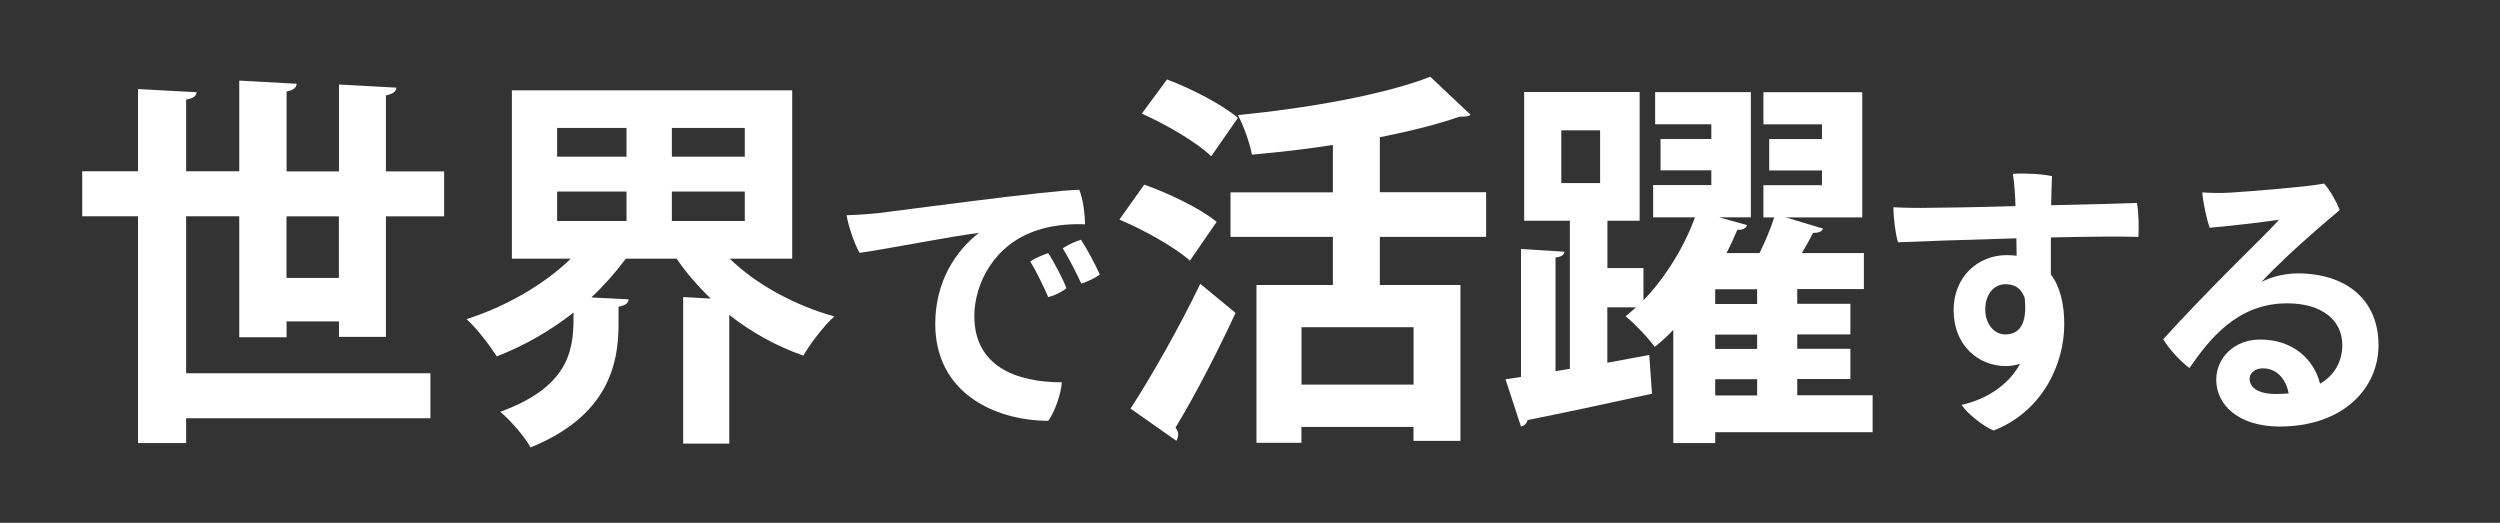
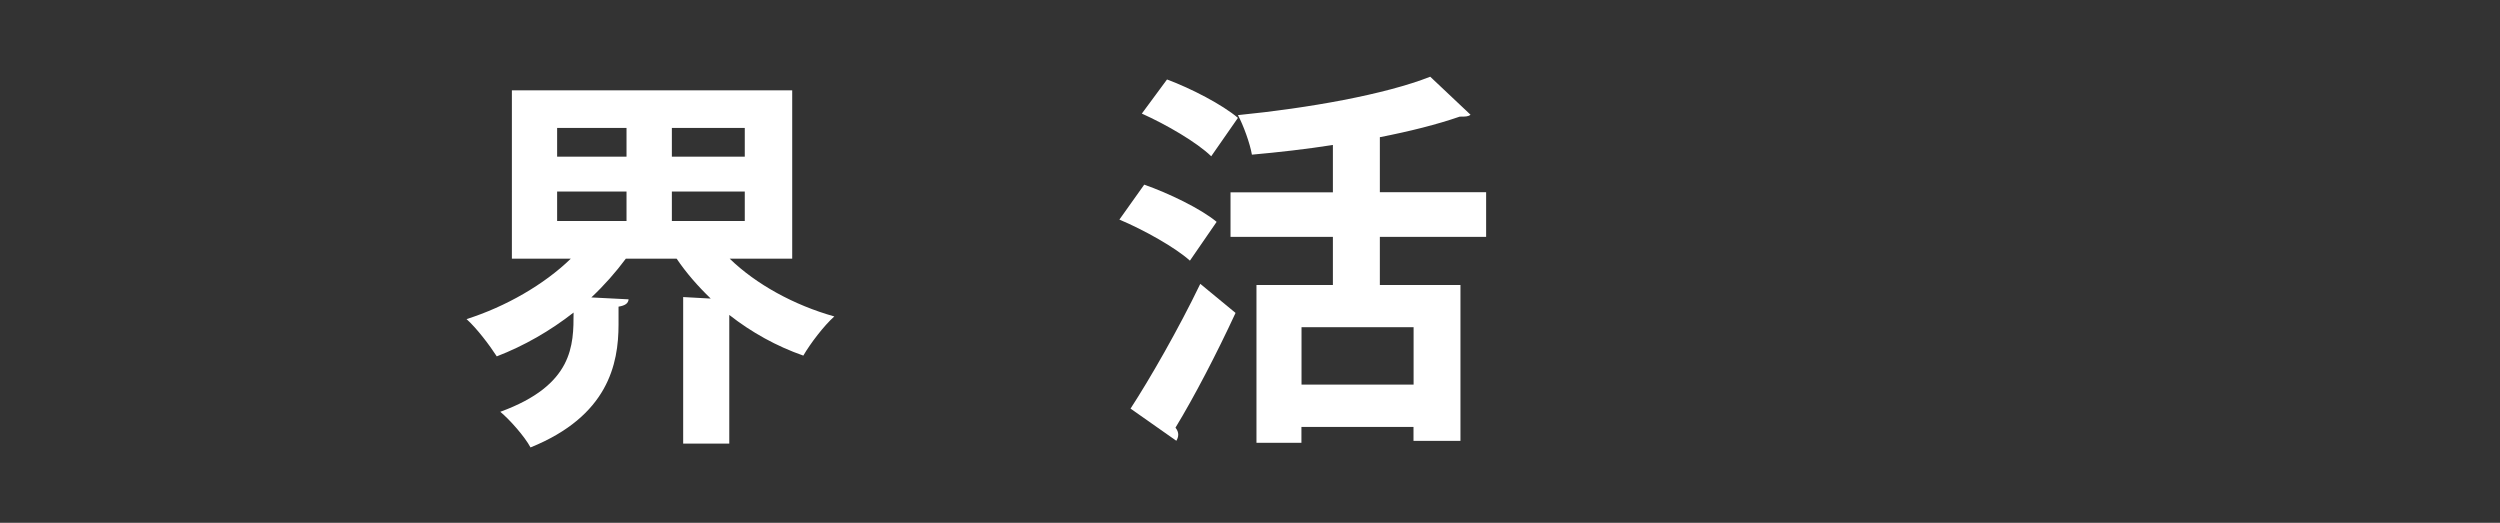
<svg xmlns="http://www.w3.org/2000/svg" id="_レイヤー_4" data-name="レイヤー 4" viewBox="0 0 263 55">
  <rect x="0" y="0" width="263" height="55" fill="#333333" stroke="none" />
  <defs>
    <style>
      .cls-1 {
        fill: #fff;
        stroke-width: 0px;
      }
    </style>
  </defs>
-   <path class="cls-1" d="M40.59,35.44h-4.93v-1.63h-5.51v1.67h-4.98v-12.73h-5.59v16.52h25.7v4.73h-25.7v2.61h-5.06v-23.86h-5.87v-4.73h5.87v-8.65l6.16.33c-.04.41-.33.65-1.1.77v7.55h5.59v-9.54l6.04.33c-.04.45-.33.65-1.06.82v8.4h5.51v-9.14l6.04.33c-.04.45-.37.65-1.1.82v7.99h6.12v4.73h-6.12v12.68ZM30.14,29.24h5.51v-6.48h-5.51v6.48Z" />
  <path class="cls-1" d="M83.33,27.21h-6.57c2.77,2.69,6.77,4.89,11.01,6.08-1.1.98-2.53,2.86-3.26,4.12-2.81-.98-5.46-2.45-7.79-4.28v13.54h-4.85v-15.42l2.9.16c-1.35-1.3-2.57-2.69-3.59-4.2h-5.34c-1.06,1.43-2.28,2.81-3.63,4.08l3.92.2c-.04.41-.33.65-1.06.77v1.88c0,4.16-1.1,9.63-9.26,12.93-.61-1.14-2.16-2.9-3.18-3.75,7.71-2.81,7.71-7.02,7.71-10.44-2.45,1.92-5.22,3.51-8.08,4.61-.73-1.14-2.12-2.98-3.18-3.92,4.12-1.31,8.16-3.63,10.97-6.36h-6.2V9.5h29.49v17.7ZM58.61,13.46v3.02h7.3v-3.02h-7.3ZM58.61,20.15v3.1h7.3v-3.1h-7.3ZM78.35,16.48v-3.02h-7.67v3.02h7.67ZM78.35,23.25v-3.1h-7.67v3.1h7.67Z" />
-   <path class="cls-1" d="M92.33,22.43c2.04-.24,18.36-2.46,21.21-2.46.39.93.6,2.55.6,3.63-1.11-.06-3.15,0-4.95.6-4.65,1.47-6.69,5.7-6.69,9.06,0,5.25,4.38,6.96,9.21,6.96-.09,1.23-.78,3.21-1.44,4.05-5.73-.03-11.88-3-11.88-10.2,0-4.47,2.16-7.68,4.59-9.57-2.97.36-9.39,1.65-12.54,2.1-.54-.84-1.23-2.97-1.38-3.96,1.23-.03,2.73-.15,3.27-.21ZM112.19,30.32c-.39.33-1.23.78-1.92.93-.48-1.11-1.26-2.73-1.89-3.75.54-.36,1.41-.72,1.89-.87.57.84,1.59,2.79,1.92,3.69ZM115.7,28.88c-.42.33-1.29.75-1.95.96-.48-1.08-1.32-2.7-1.95-3.72.54-.36,1.38-.75,1.92-.9.6.9,1.56,2.7,1.98,3.66Z" />
  <path class="cls-1" d="M120.36,19.42c2.57.9,5.96,2.53,7.63,3.92l-2.81,4.08c-1.55-1.39-4.81-3.22-7.42-4.32l2.61-3.67ZM118.93,42.99c2.04-3.14,5.02-8.32,7.34-13.13l3.71,3.06c-2,4.32-4.36,8.85-6.32,12.07.2.25.29.49.29.73s-.08.45-.2.65l-4.81-3.38ZM122.77,8.36c2.53.94,5.83,2.65,7.46,4.04l-2.81,4.04c-1.51-1.47-4.73-3.34-7.3-4.49l2.65-3.59ZM156.34,24.92h-11.18v5.06h8.48v16.4h-4.94v-1.47h-11.79v1.67h-4.73v-16.6h8.04v-5.06h-10.77v-4.69h10.77v-4.98c-2.86.45-5.75.77-8.52,1.02-.2-1.18-.9-3.1-1.47-4.16,7.38-.73,15.46-2.16,20.23-4.04l4.24,4c-.25.2-.53.2-1.14.2-2.37.82-5.26,1.55-8.4,2.16v5.79h11.18v4.69ZM148.71,40.46v-6.04h-11.79v6.04h11.79Z" />
-   <path class="cls-1" d="M197,41.6v3.87h-16.56v1.14h-4.41v-11.91c-.61.65-1.26,1.26-1.96,1.79-.69-.98-2.16-2.49-3.06-3.22.37-.29.73-.61,1.1-.94h-3.02v5.83c1.47-.29,2.94-.53,4.41-.82l.29,4.08c-4.81,1.06-9.83,2.12-13.09,2.77-.08.37-.37.61-.69.69l-1.63-4.98,1.63-.25v-13.46l4.57.29c-.04.33-.29.53-.94.61v11.95l1.51-.24v-15.58h-4.81v-13.54h12.15v13.54h-3.39v4.98h3.79v3.39c2.41-2.49,4.36-5.79,5.42-8.73h-4.4v-3.39h6.12v-1.55h-5.34v-3.3h5.34v-1.55h-5.91v-3.38h10.07v13.17h-3.34l2.94.82c-.08.29-.41.53-1.02.49-.33.77-.69,1.59-1.14,2.45h3.47c.61-1.22,1.18-2.61,1.55-3.75h-1.14v-3.39h6.16v-1.55h-5.55v-3.3h5.55v-1.55h-6.16v-3.38h10.4v13.17h-8.04l3.92,1.18c-.16.33-.49.45-1.06.45-.33.65-.73,1.39-1.18,2.12h6.53v3.79h-7.01v1.55h5.59v3.22h-5.59v1.51h5.59v3.18h-5.59v1.71h7.95ZM164.25,13.71v5.55h4.08v-5.55h-4.08ZM184.85,31.98v-1.55h-4.41v1.55h4.41ZM184.85,36.71v-1.51h-4.41v1.51h4.41ZM180.44,39.89v1.71h4.41v-1.71h-4.41Z" />
-   <path class="cls-1" d="M212.12,25.07c-5.31.15-10.5.33-12.45.42-.27-.87-.48-2.58-.48-3.69.99.06,2.61.09,3.78.06,1.32,0,5.04-.06,9.06-.18-.03-.99-.09-2.16-.27-3.39,1.14-.09,3.06,0,4.11.24-.03.48-.06,1.65-.09,3.06,3.93-.09,7.56-.18,9.03-.24.18.99.21,2.61.15,3.57-1.83-.06-5.34-.03-9.21.06v3.9c.96,1.26,1.41,3.03,1.41,5.25,0,4.11-2.25,9.15-7.44,11.16-1.05-.42-2.79-1.8-3.36-2.7,2.46-.54,4.89-1.98,6.15-4.32-.45.15-.96.24-1.5.24-2.85,0-5.49-2.13-5.49-5.88,0-3.54,2.58-5.79,5.58-5.79.36,0,.72.03,1.05.06l-.03-1.83ZM212.99,31.31c-.42-1.08-1.11-1.41-2.04-1.41-1.08,0-2.1.93-2.1,2.67,0,1.47.9,2.61,2.1,2.61,1.41,0,2.37-.99,2.04-3.87Z" />
-   <path class="cls-1" d="M250.22,36.32c0,4.47-3.66,8.55-10.41,8.55-4.29,0-6.66-2.25-6.66-4.92,0-2.31,1.89-4.23,4.62-4.23,3.48,0,5.67,2.1,6.3,4.65,1.53-.9,2.34-2.34,2.34-4.08,0-2.64-2.19-4.38-5.79-4.38-5.22,0-8.13,3.69-10.29,6.81-.93-.69-2.16-2.01-2.76-3.03,2.04-2.28,5.55-5.88,7.59-7.92,1.83-1.83,3.69-3.63,4.59-4.65-1.68.24-4.53.6-7.29.84-.33-.93-.69-2.58-.78-3.72.87.06,1.98.09,2.85.03,2.46-.15,8.58-.66,9.96-.96.57.6,1.32,1.92,1.65,2.79-1.59,1.32-3.69,3.15-5.4,4.74-1.2,1.14-2.22,2.13-2.82,2.82,1.17-.63,2.7-.9,3.78-.9,5.04,0,8.52,2.7,8.52,7.56ZM240.77,41.39c-.3-1.56-1.26-2.64-2.73-2.64-.87,0-1.38.54-1.38,1.11,0,.99,1.05,1.59,2.76,1.59.48,0,.93-.03,1.35-.06Z" />
</svg>